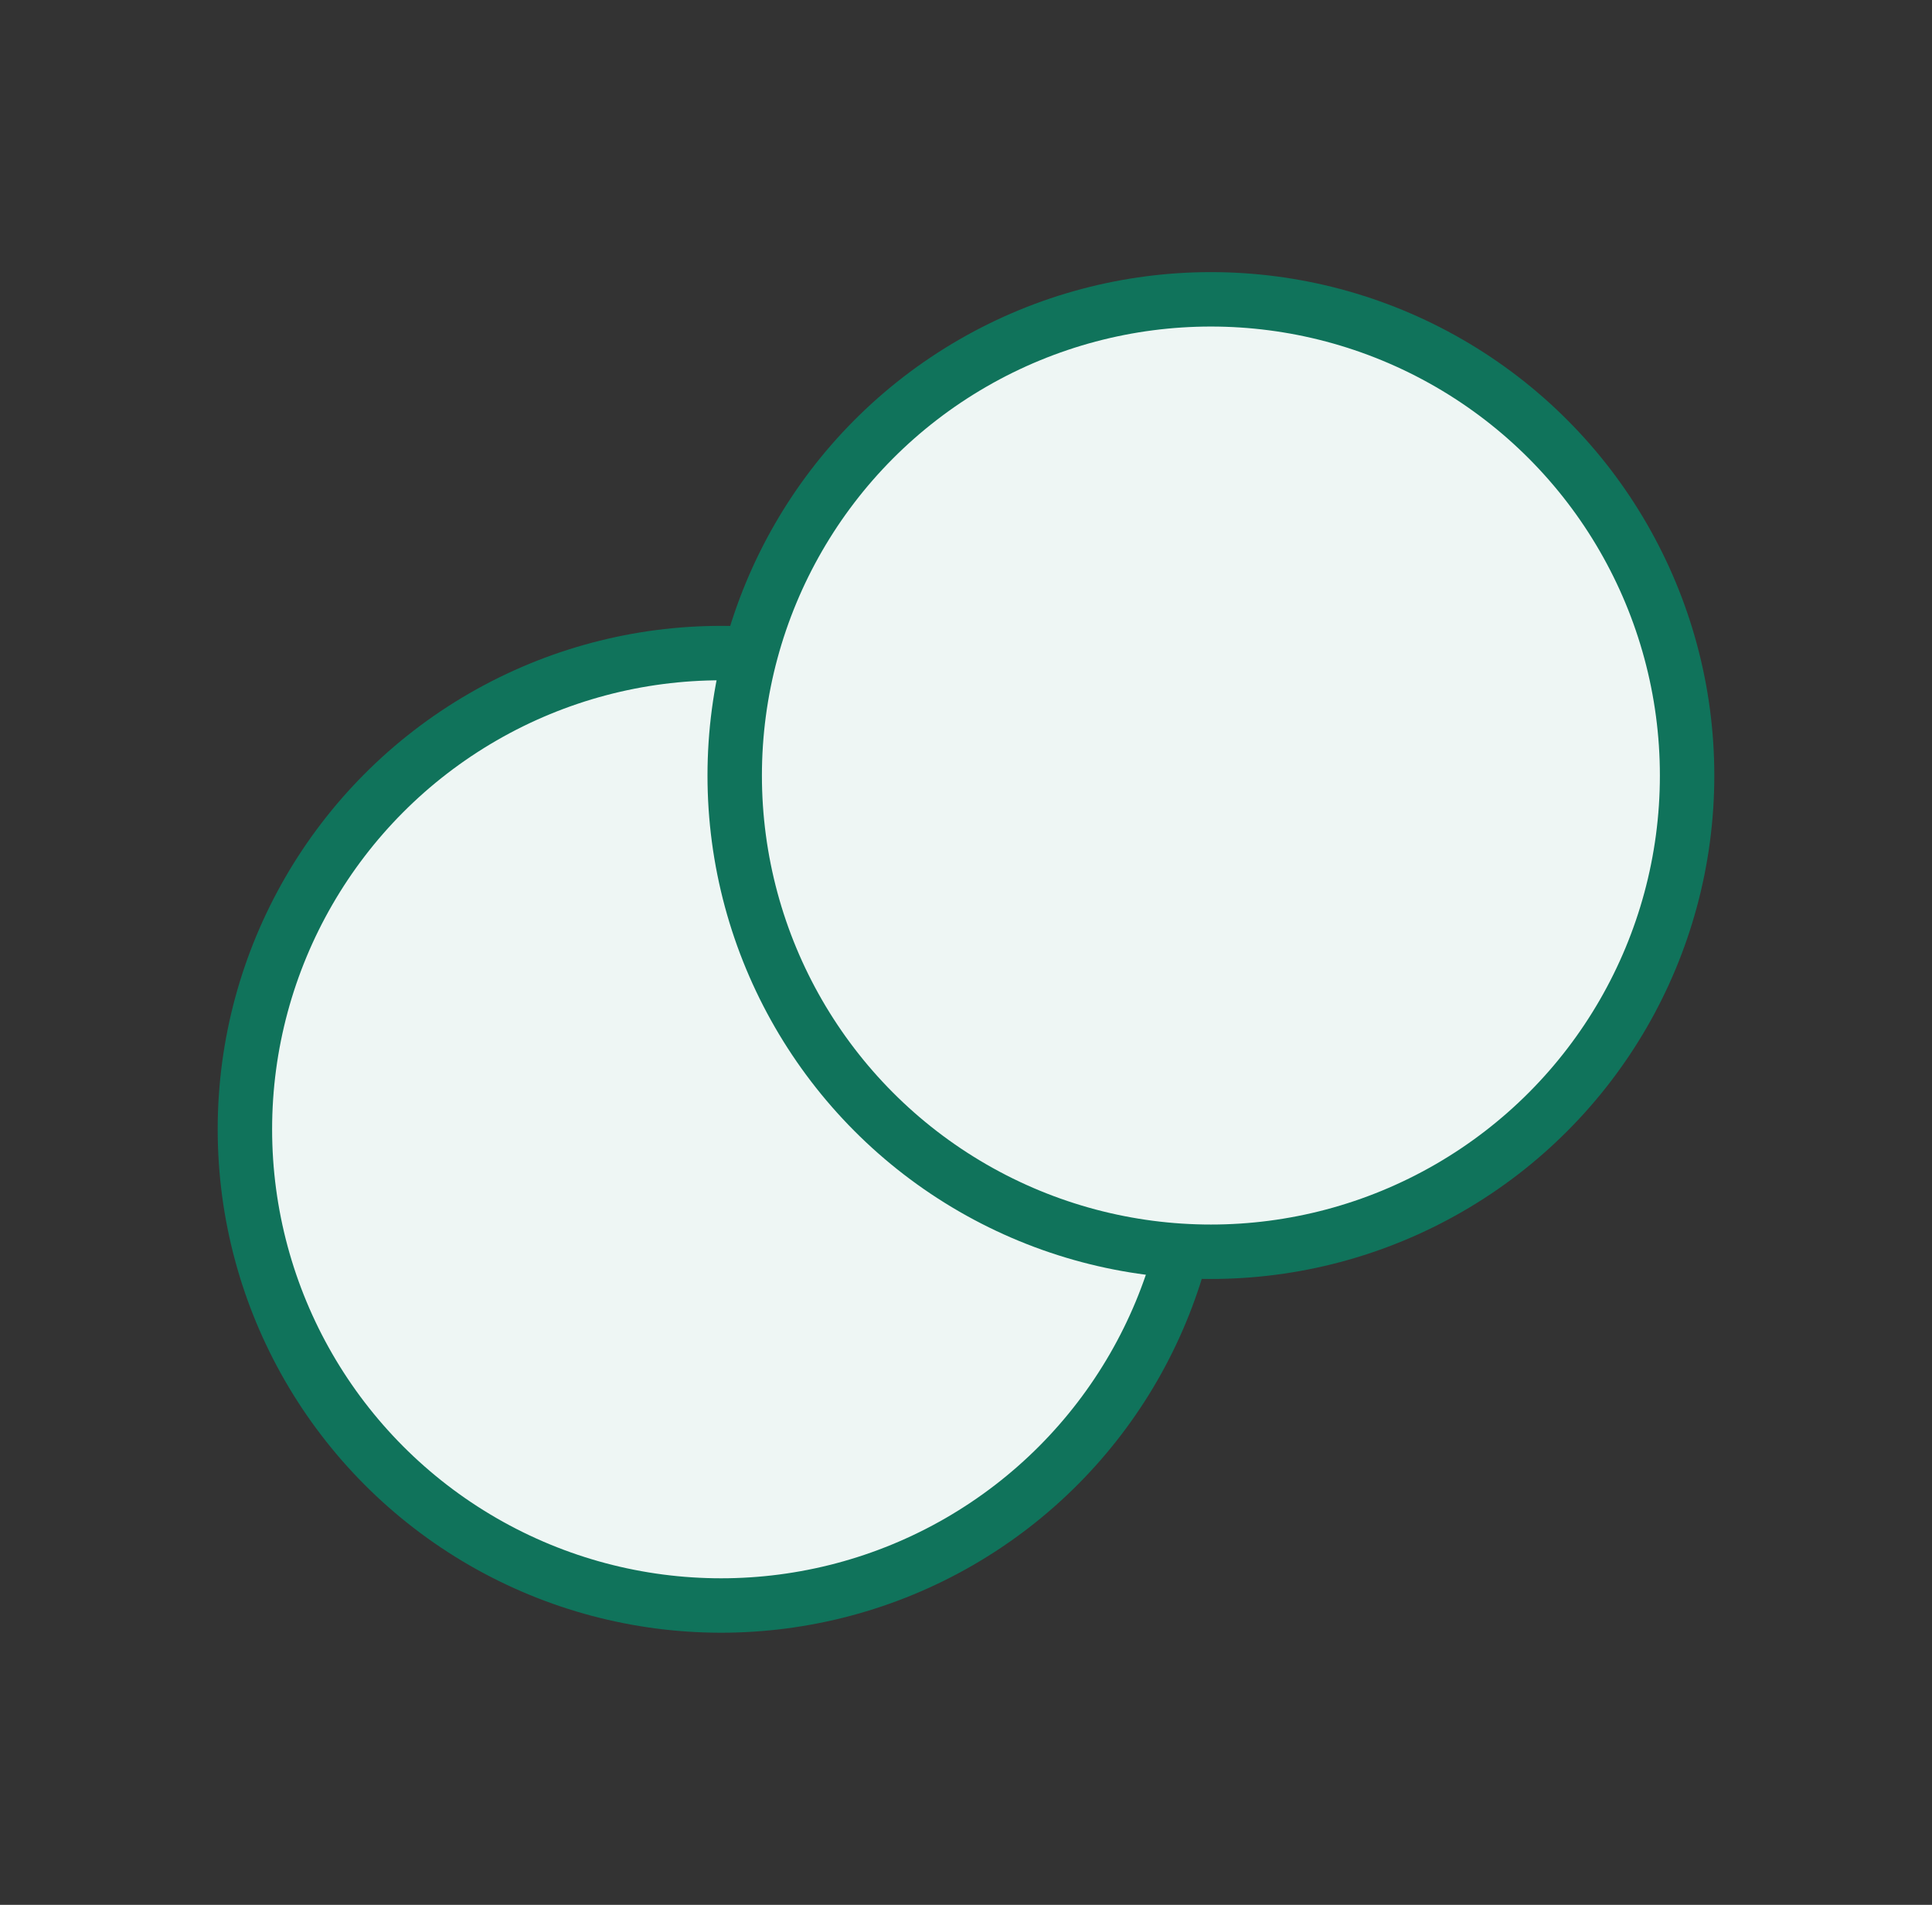
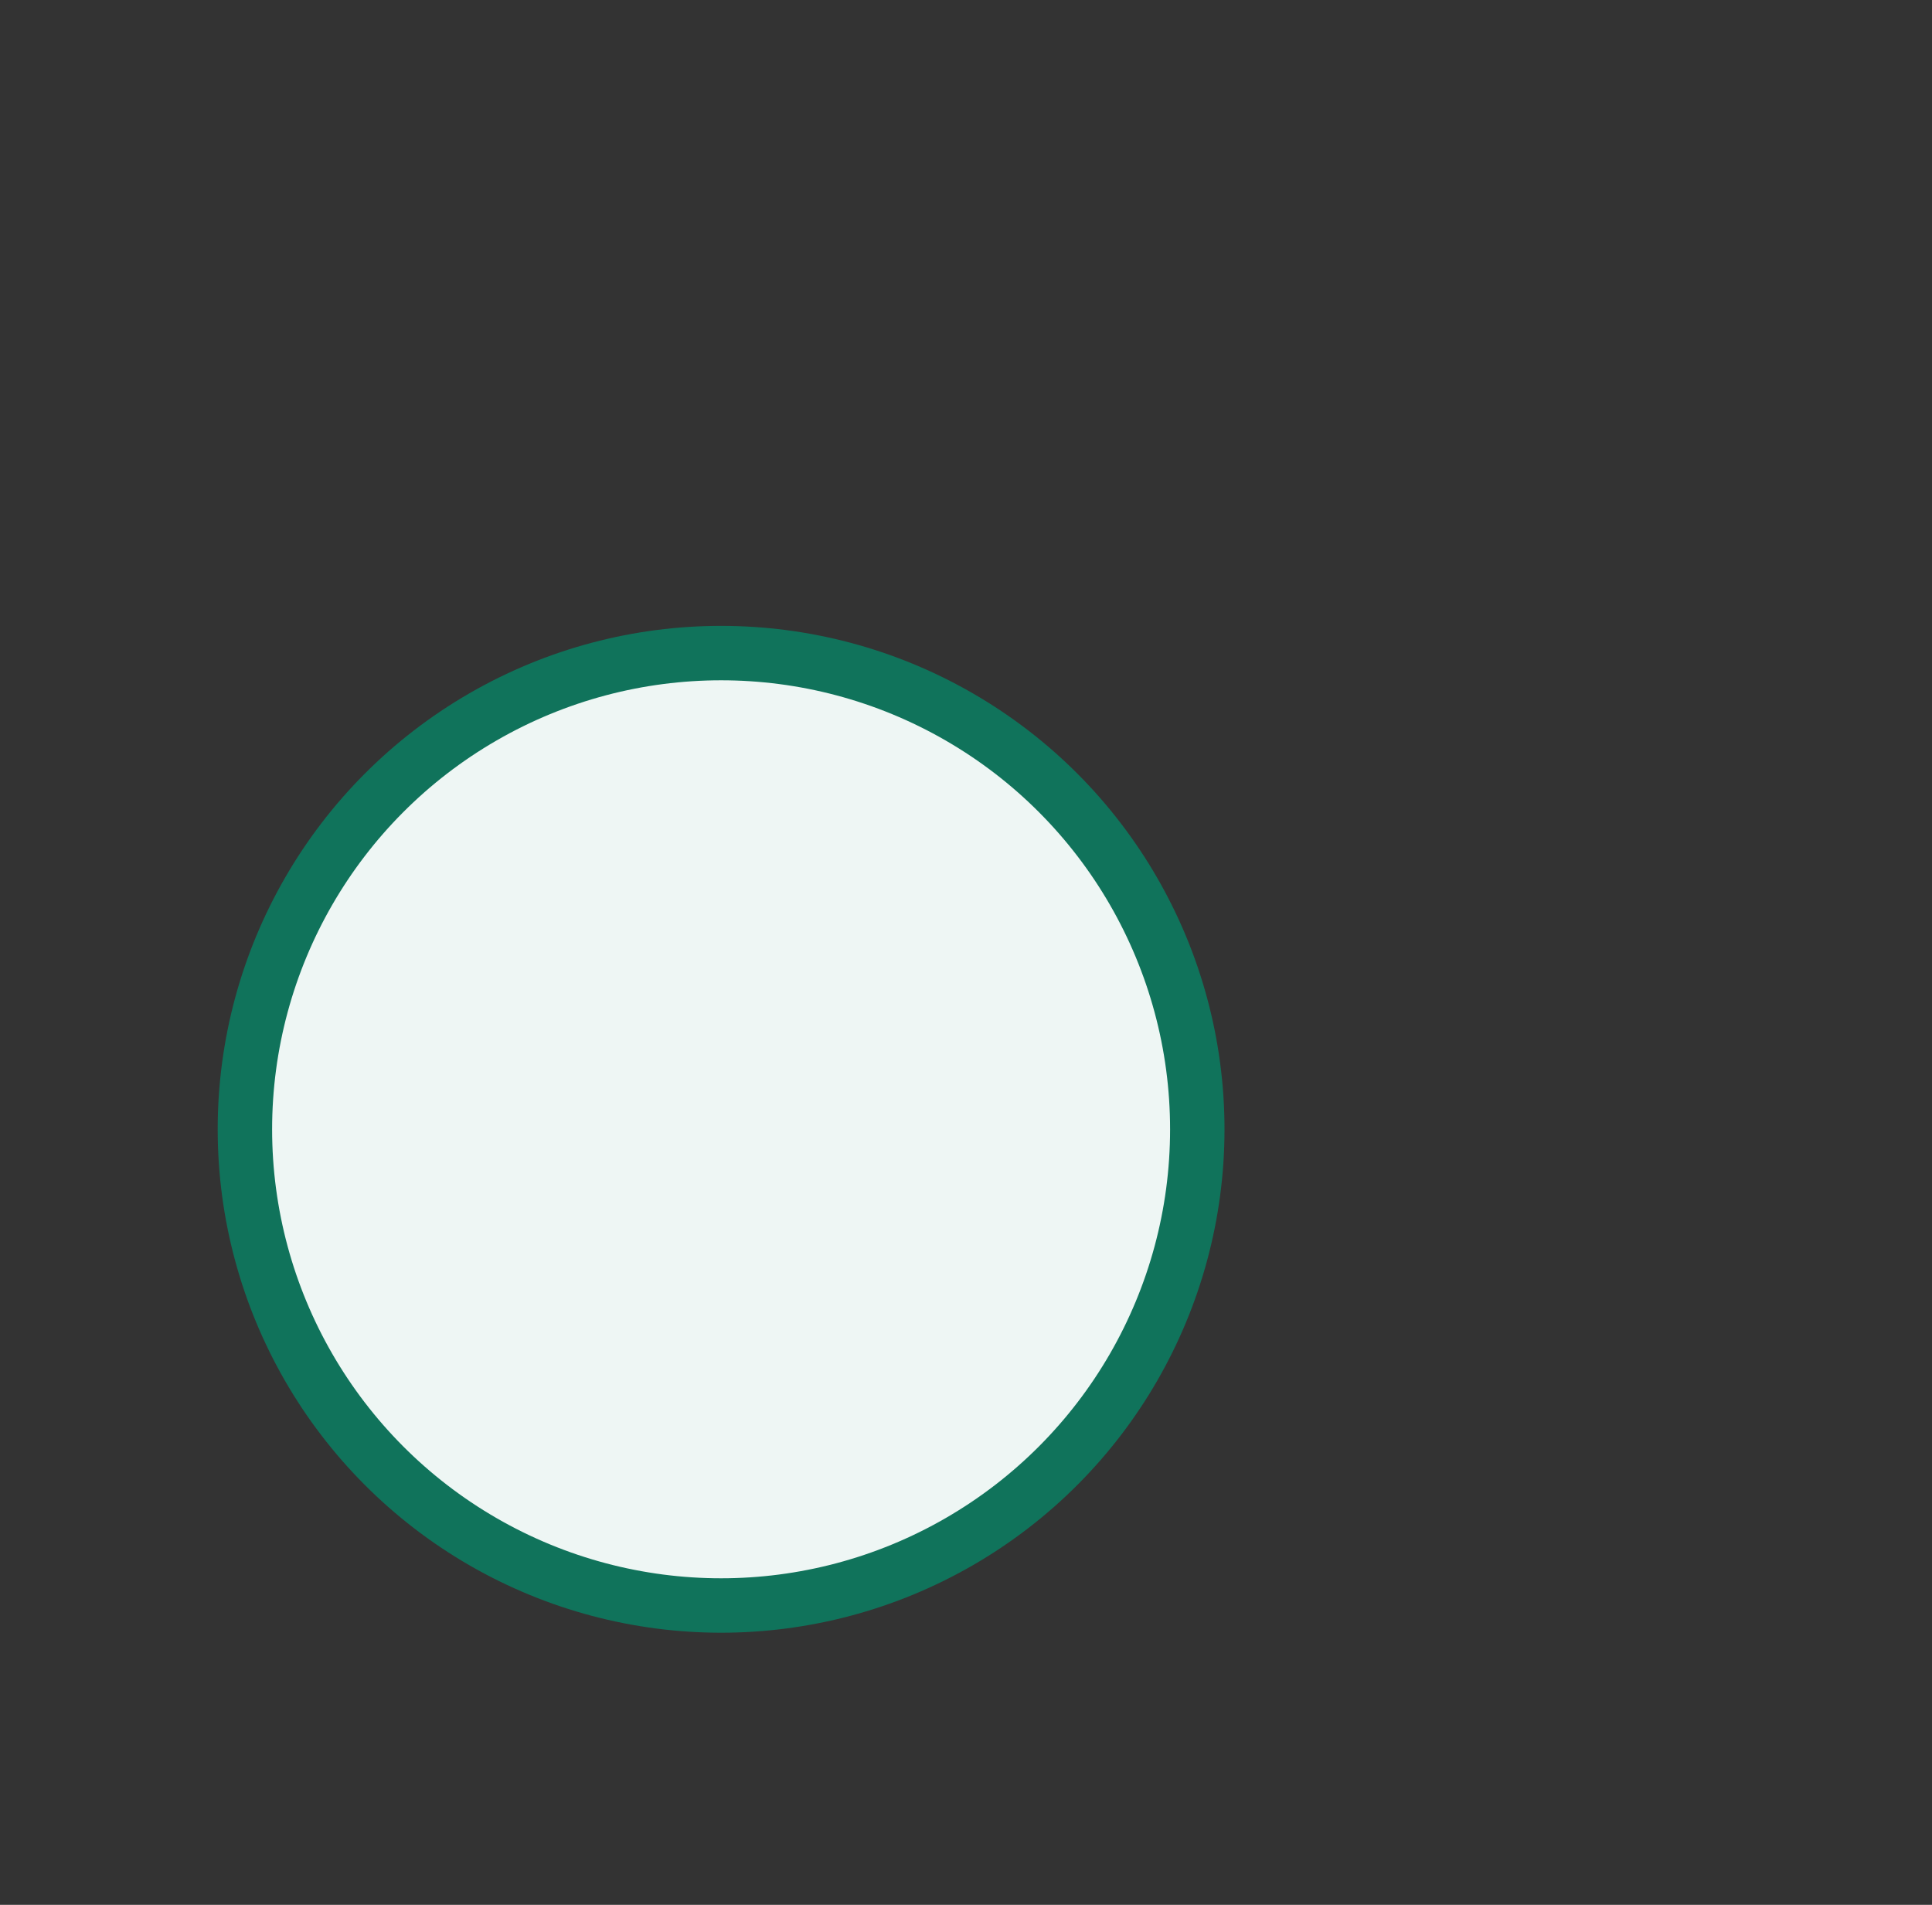
<svg xmlns="http://www.w3.org/2000/svg" width="71" height="70" viewBox="0 0 71 70" fill="none">
  <rect x="0" y="0" width="71" height="70" fill="#333333" stroke="none" />
  <circle cx="26.5" cy="41.5" r="17.5" fill="#EEF6F4" stroke="#10735B" stroke-width="2" />
-   <circle cx="44.5" cy="28.5" r="17.5" fill="#EEF6F4" stroke="#10735B" stroke-width="2" />
</svg>